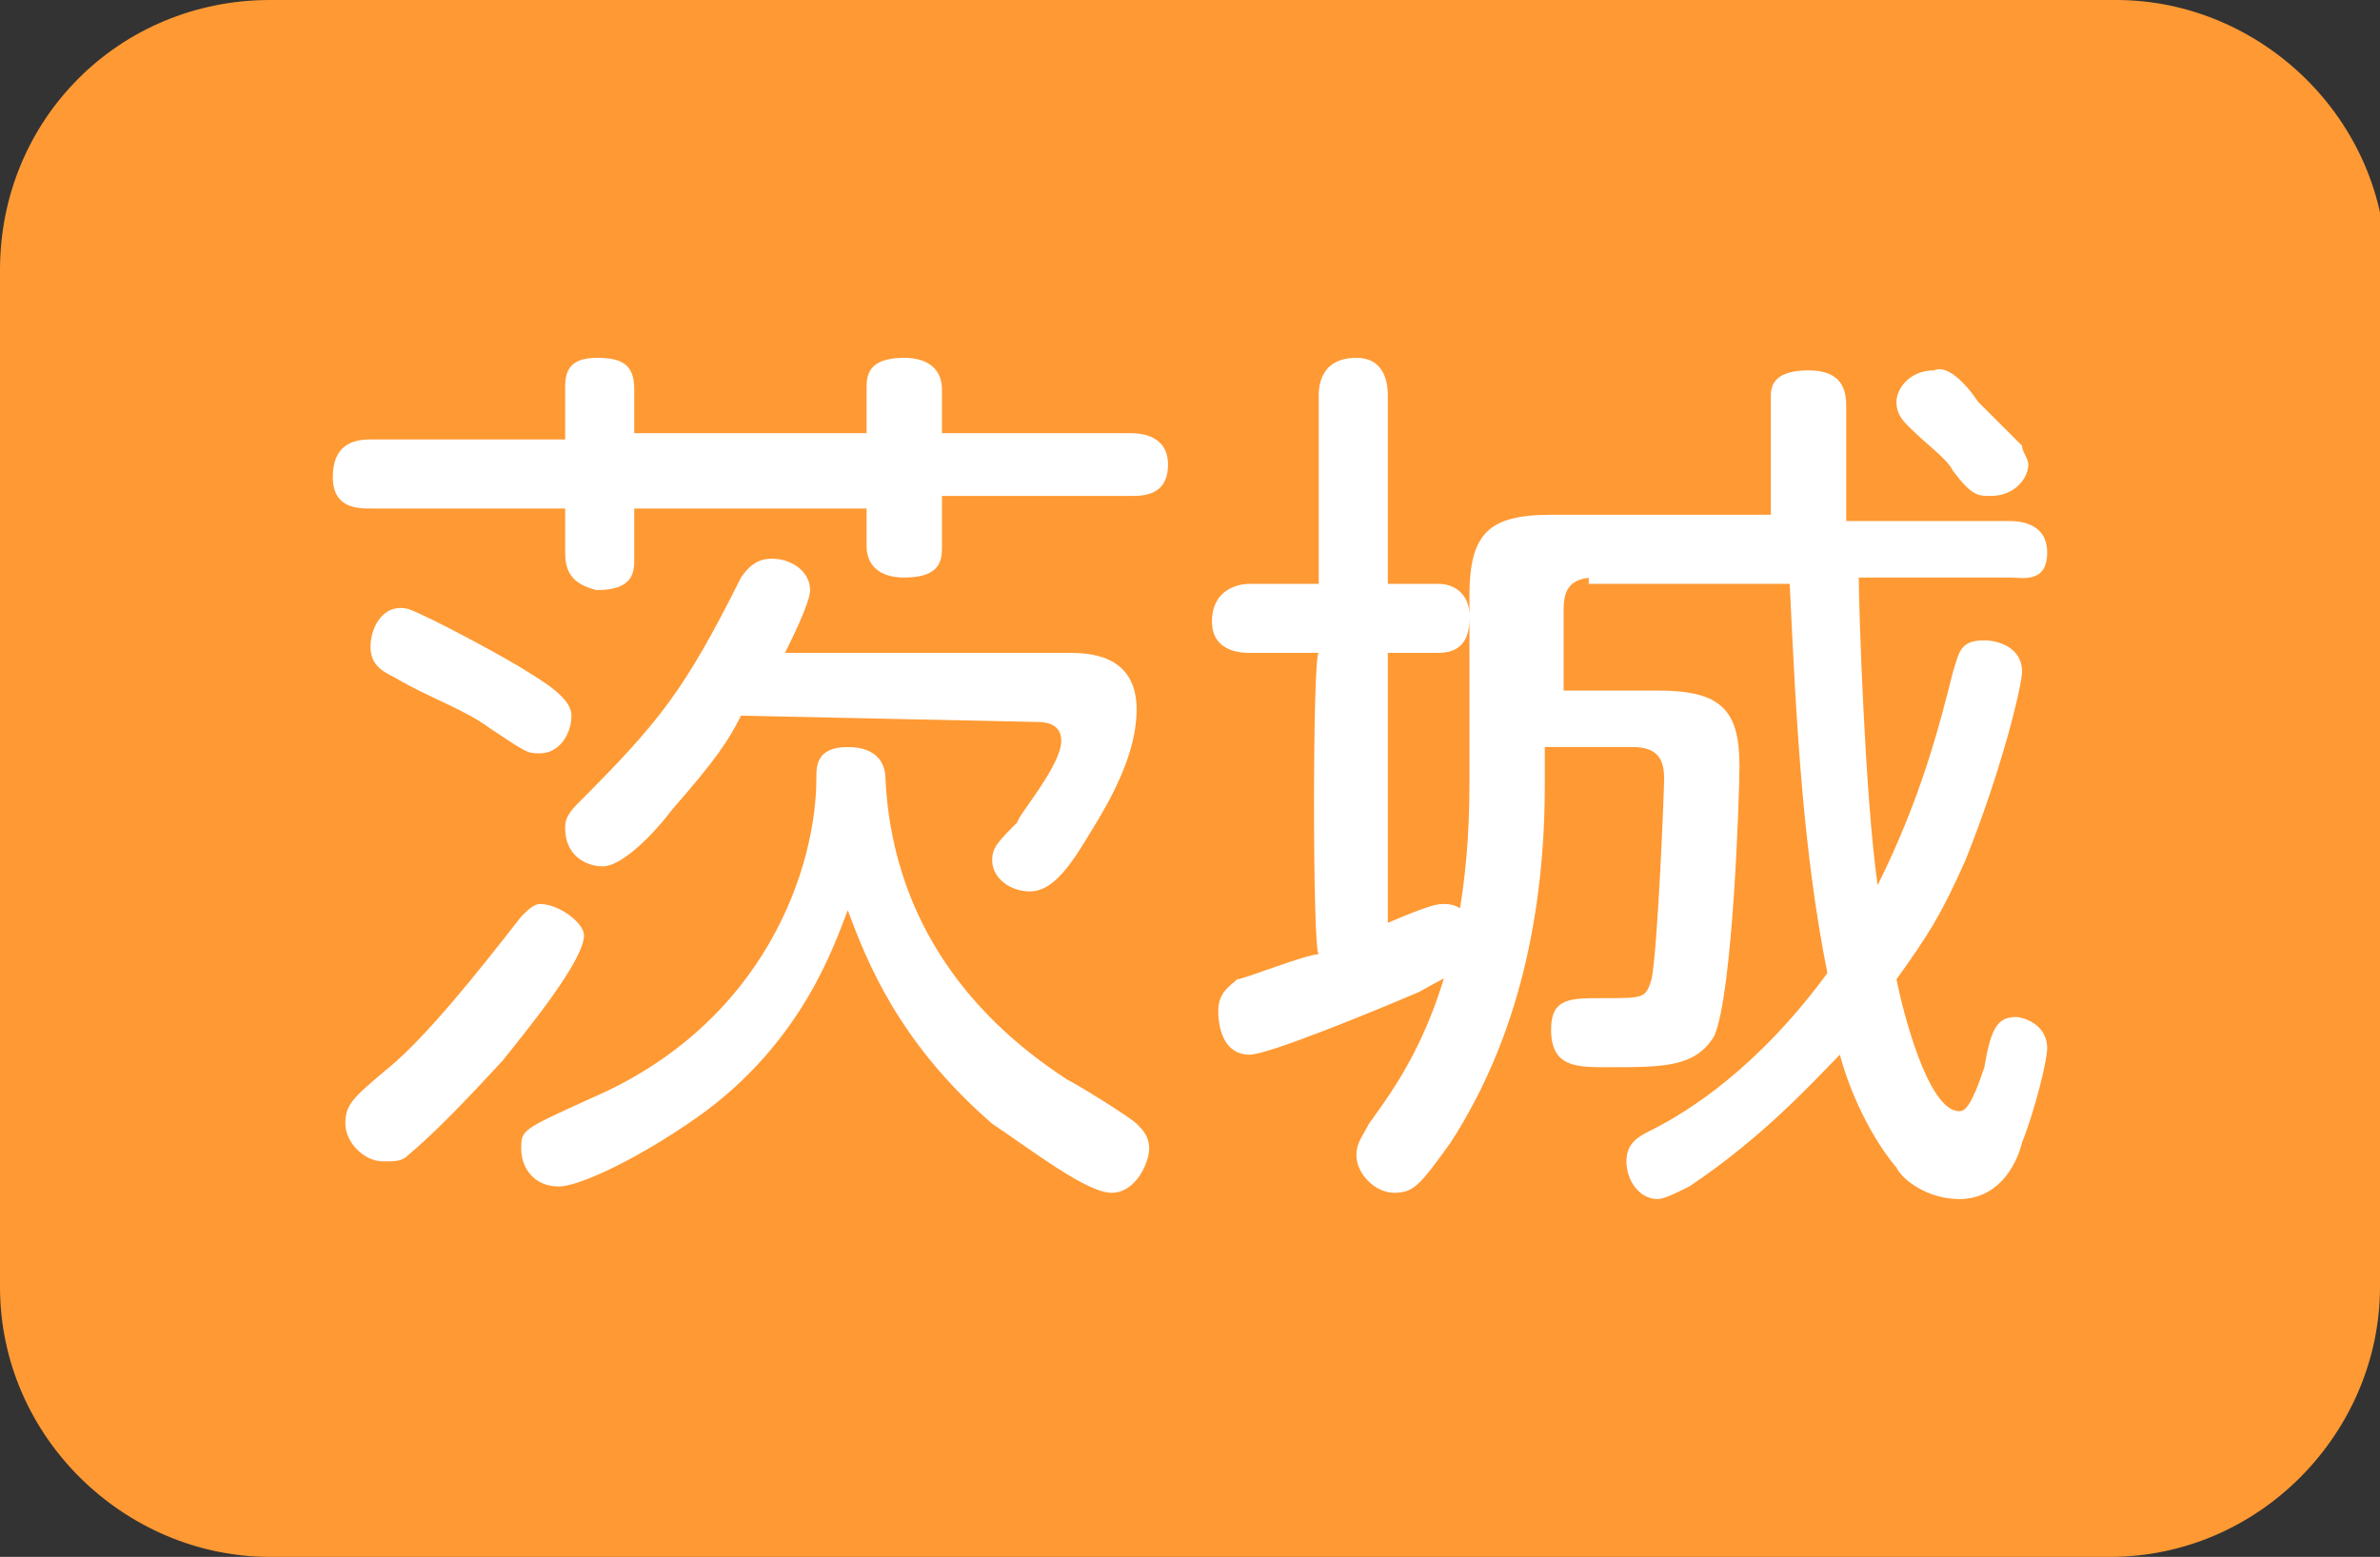
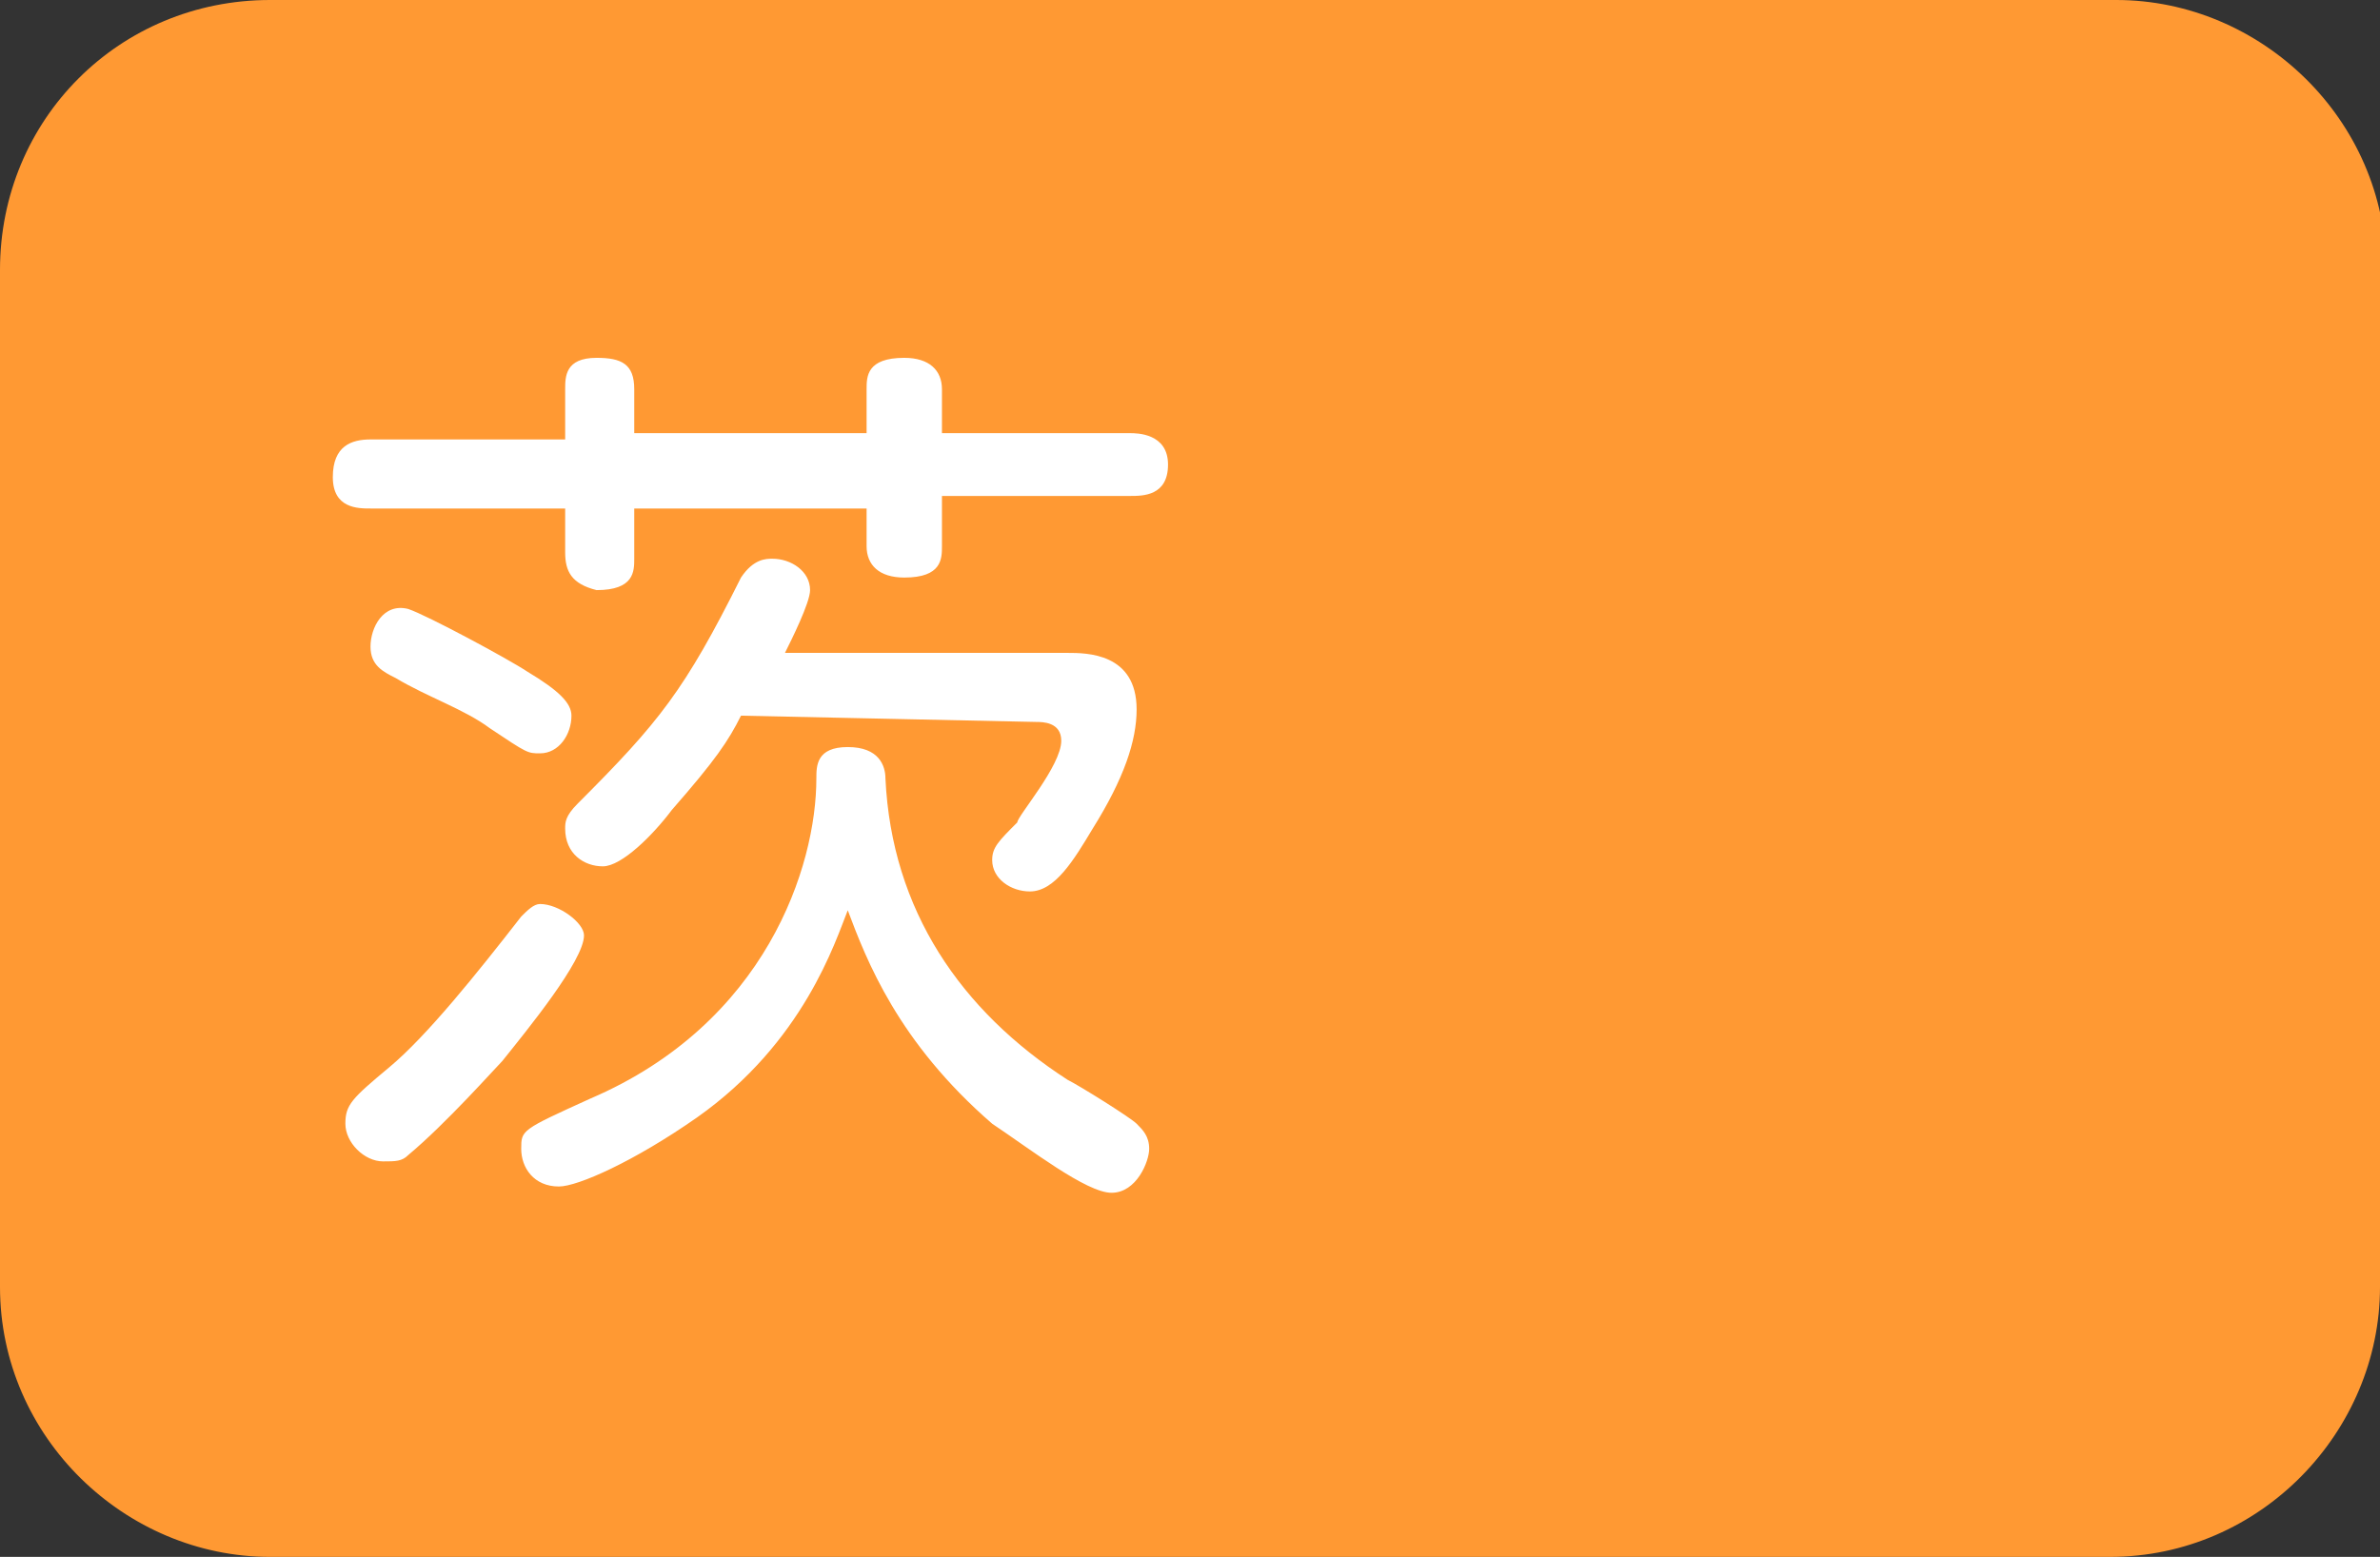
<svg xmlns="http://www.w3.org/2000/svg" version="1.1" id="レイヤー_1" x="0px" y="0px" width="37.9px" height="24.8px" viewBox="0 0 37.9 24.8" style="enable-background:new 0 0 37.9 24.8;" xml:space="preserve">
  <rect x="0" y="0" width="37.9" height="24.8" fill="#333333" stroke="none" />
  <style type="text/css">
	.st0{fill:#FF9933;}
	.st1{fill:#FFFFFF;}
</style>
  <g>
    <path class="st0" d="M37.9,20.5c0,2.3-1.9,4.3-4.3,4.3H4.3C2,24.8,0,22.9,0,20.5V4.3C0,1.9,1.9,0,4.3,0h29.4C36,0,38,1.9,38,4.3   L37.9,20.5L37.9,20.5z" />
  </g>
  <g>
    <path class="st1" d="M9,6.2C9,6,9,5.7,9.5,5.7c0.4,0,0.6,0.1,0.6,0.5v0.7h3.7V6.2c0-0.2,0-0.5,0.6-0.5c0.4,0,0.6,0.2,0.6,0.5v0.7h3   c0.1,0,0.6,0,0.6,0.5S18.2,7.9,18,7.9h-3v0.8c0,0.2,0,0.5-0.6,0.5c-0.4,0-0.6-0.2-0.6-0.5V8.1h-3.7v0.8c0,0.2,0,0.5-0.6,0.5   C9.1,9.3,9,9.1,9,8.8V8.1H5.9c-0.2,0-0.6,0-0.6-0.5S5.6,7,5.9,7H9V6.2z M9.3,14.9c0,0.4-0.9,1.5-1.3,2c-0.1,0.1-0.9,1-1.5,1.5   c-0.1,0.1-0.2,0.1-0.4,0.1c-0.3,0-0.6-0.3-0.6-0.6c0-0.3,0.1-0.4,0.7-0.9c0.6-0.5,1.4-1.5,2.1-2.4c0.1-0.1,0.2-0.2,0.3-0.2   C8.9,14.4,9.3,14.7,9.3,14.9z M8.4,10.7c0.5,0.3,0.7,0.5,0.7,0.7c0,0.3-0.2,0.6-0.5,0.6c-0.2,0-0.2,0-0.8-0.4   c-0.4-0.3-1-0.5-1.5-0.8c-0.2-0.1-0.4-0.2-0.4-0.5s0.2-0.7,0.6-0.6C6.8,9.8,8.1,10.5,8.4,10.7z M11.1,17.8c-1,0.7-1.9,1.1-2.2,1.1   c-0.4,0-0.6-0.3-0.6-0.6c0-0.3,0-0.3,1.1-0.8c2.8-1.2,3.6-3.7,3.6-5.1c0-0.2,0-0.5,0.5-0.5s0.6,0.3,0.6,0.5   c0.1,2.1,1.2,3.7,2.9,4.8c0.2,0.1,1,0.6,1.1,0.7s0.2,0.2,0.2,0.4c0,0.2-0.2,0.7-0.6,0.7s-1.3-0.7-1.9-1.1c-1.5-1.3-2-2.6-2.3-3.4   C13.3,15,12.8,16.6,11.1,17.8z M11.8,11.4c-0.2,0.4-0.4,0.7-1.1,1.5c-0.3,0.4-0.8,0.9-1.1,0.9s-0.6-0.2-0.6-0.6   c0-0.1,0-0.2,0.2-0.4c1.3-1.3,1.7-1.8,2.6-3.6c0.2-0.3,0.4-0.3,0.5-0.3c0.3,0,0.6,0.2,0.6,0.5c0,0.2-0.3,0.8-0.4,1H17   c0.3,0,1.1,0,1.1,0.9c0,0.5-0.2,1.1-0.7,1.9c-0.3,0.5-0.6,1-1,1c-0.3,0-0.6-0.2-0.6-0.5c0-0.2,0.1-0.3,0.4-0.6   c0-0.1,0.7-0.9,0.7-1.3c0-0.3-0.3-0.3-0.4-0.3L11.8,11.4L11.8,11.4z" />
-     <path class="st1" d="M21,10.4h-1.1c-0.1,0-0.6,0-0.6-0.5s0.4-0.6,0.6-0.6H21v-3c0-0.1,0-0.6,0.6-0.6c0.5,0,0.5,0.5,0.5,0.6v3h0.8   c0.3,0,0.5,0.2,0.5,0.5c0,0.2,0,0.6-0.5,0.6h-0.8v4.3c0.7-0.3,0.8-0.3,0.9-0.3c0.4,0,0.5,0.4,0.5,0.6c0,0.4-0.2,0.4-0.9,0.8   c-0.7,0.3-2.4,1-2.7,1c-0.4,0-0.5-0.4-0.5-0.7c0-0.3,0.2-0.4,0.3-0.5c0.1,0,1.1-0.4,1.3-0.4C20.9,15.2,20.9,10.4,21,10.4z    M25.4,9.2c-0.4,0-0.5,0.2-0.5,0.5V11h1.5c1,0,1.3,0.3,1.3,1.2c0,0.4-0.1,3.6-0.4,4.3C27,17,26.5,17,25.6,17c-0.5,0-0.9,0-0.9-0.6   c0-0.5,0.3-0.5,0.8-0.5c0.7,0,0.7,0,0.8-0.3c0.1-0.5,0.2-3,0.2-3.2c0-0.3-0.1-0.5-0.5-0.5h-1.4v0.6c0,2-0.4,4-1.5,5.7   c-0.5,0.7-0.6,0.8-0.9,0.8s-0.6-0.3-0.6-0.6c0-0.2,0.1-0.3,0.2-0.5c0.5-0.7,1.6-2.1,1.6-5.4v-3c0-1,0.3-1.3,1.3-1.3h3.5   c0-0.3,0-1.8,0-1.9c0-0.2,0.1-0.4,0.6-0.4c0.6,0,0.6,0.4,0.6,0.6v1.8h2.6c0.1,0,0.6,0,0.6,0.5s-0.4,0.4-0.6,0.4h-2.4   c0,0.5,0.1,3.5,0.3,4.9c0.7-1.4,1-2.6,1.2-3.4c0.1-0.3,0.1-0.5,0.5-0.5c0.2,0,0.6,0.1,0.6,0.5c0,0.2-0.3,1.5-0.9,3   c-0.4,0.9-0.6,1.2-1.1,1.9c0.1,0.5,0.5,2.1,1,2.1c0.1,0,0.2-0.1,0.4-0.7c0.1-0.6,0.2-0.8,0.5-0.8c0.1,0,0.5,0.1,0.5,0.5   c0,0.2-0.2,1-0.4,1.5c-0.1,0.4-0.4,0.9-1,0.9c-0.5,0-0.9-0.3-1-0.5c-0.5-0.6-0.8-1.4-0.9-1.8c-0.4,0.4-1.2,1.3-2.4,2.1   c-0.2,0.1-0.4,0.2-0.5,0.2c-0.3,0-0.5-0.3-0.5-0.6s0.2-0.4,0.4-0.5c0.6-0.3,1.7-1,2.8-2.5c-0.4-2-0.5-4.1-0.6-6.2h-3.2V9.2z    M31.5,6.4c0.2,0.2,0.5,0.5,0.7,0.7c0,0.1,0.1,0.2,0.1,0.3c0,0.2-0.2,0.5-0.6,0.5c-0.2,0-0.3,0-0.6-0.4c-0.1-0.2-0.4-0.4-0.7-0.7   c-0.1-0.1-0.2-0.2-0.2-0.4c0-0.2,0.2-0.5,0.6-0.5C31,5.8,31.3,6.1,31.5,6.4z" />
  </g>
</svg>